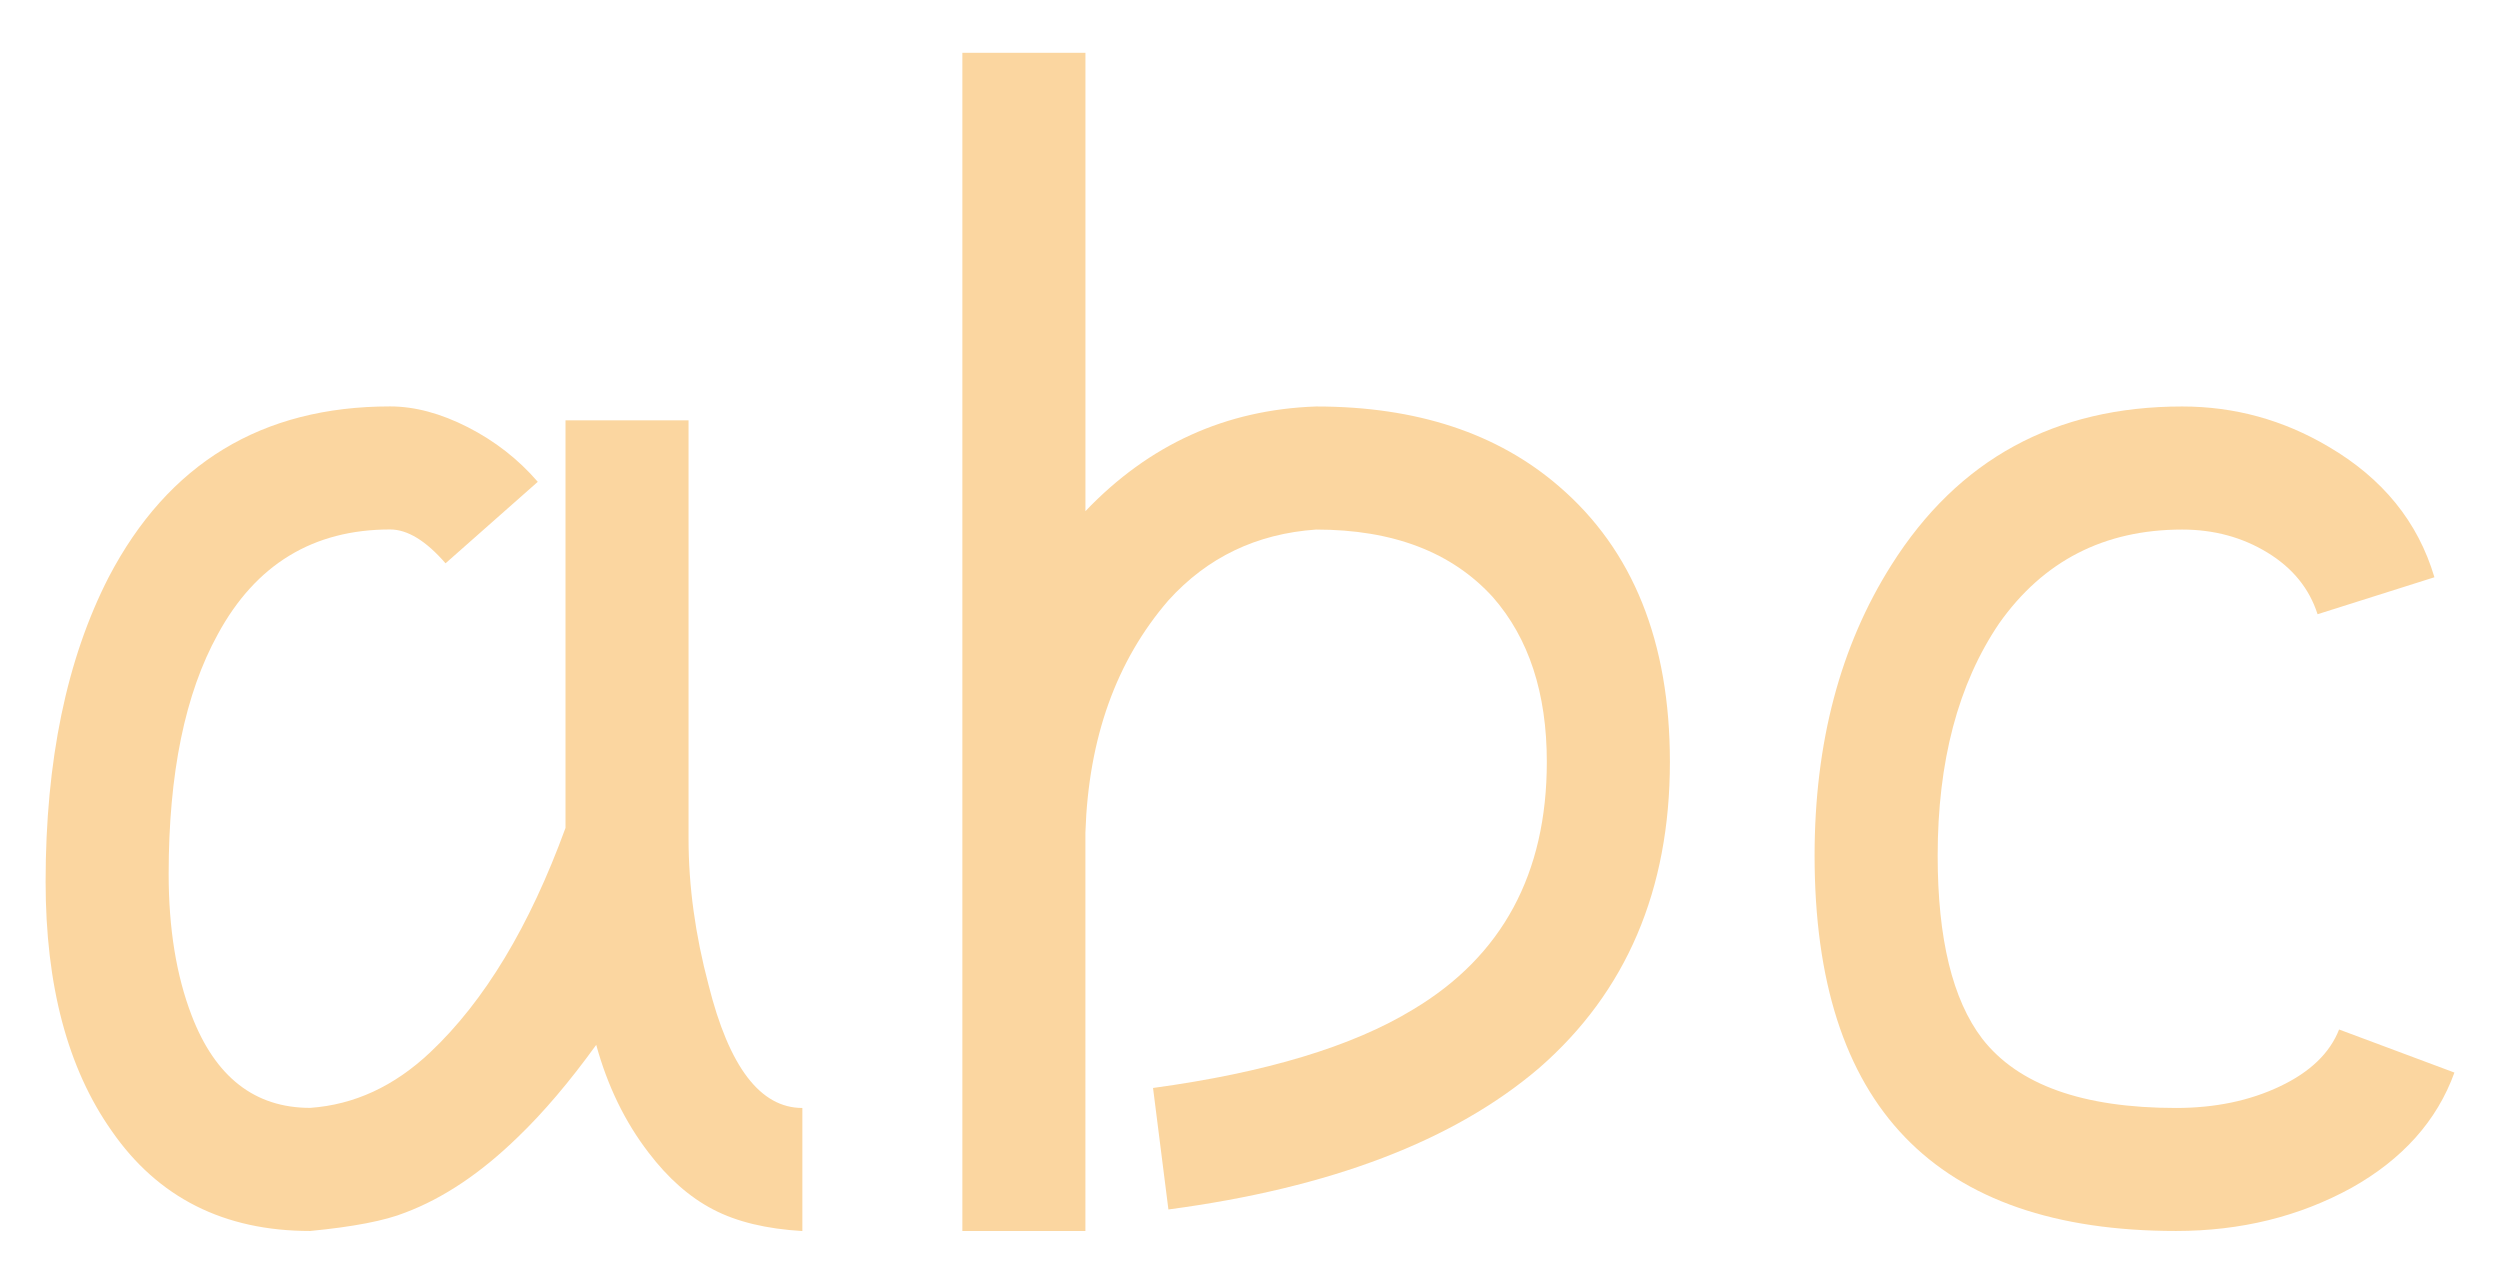
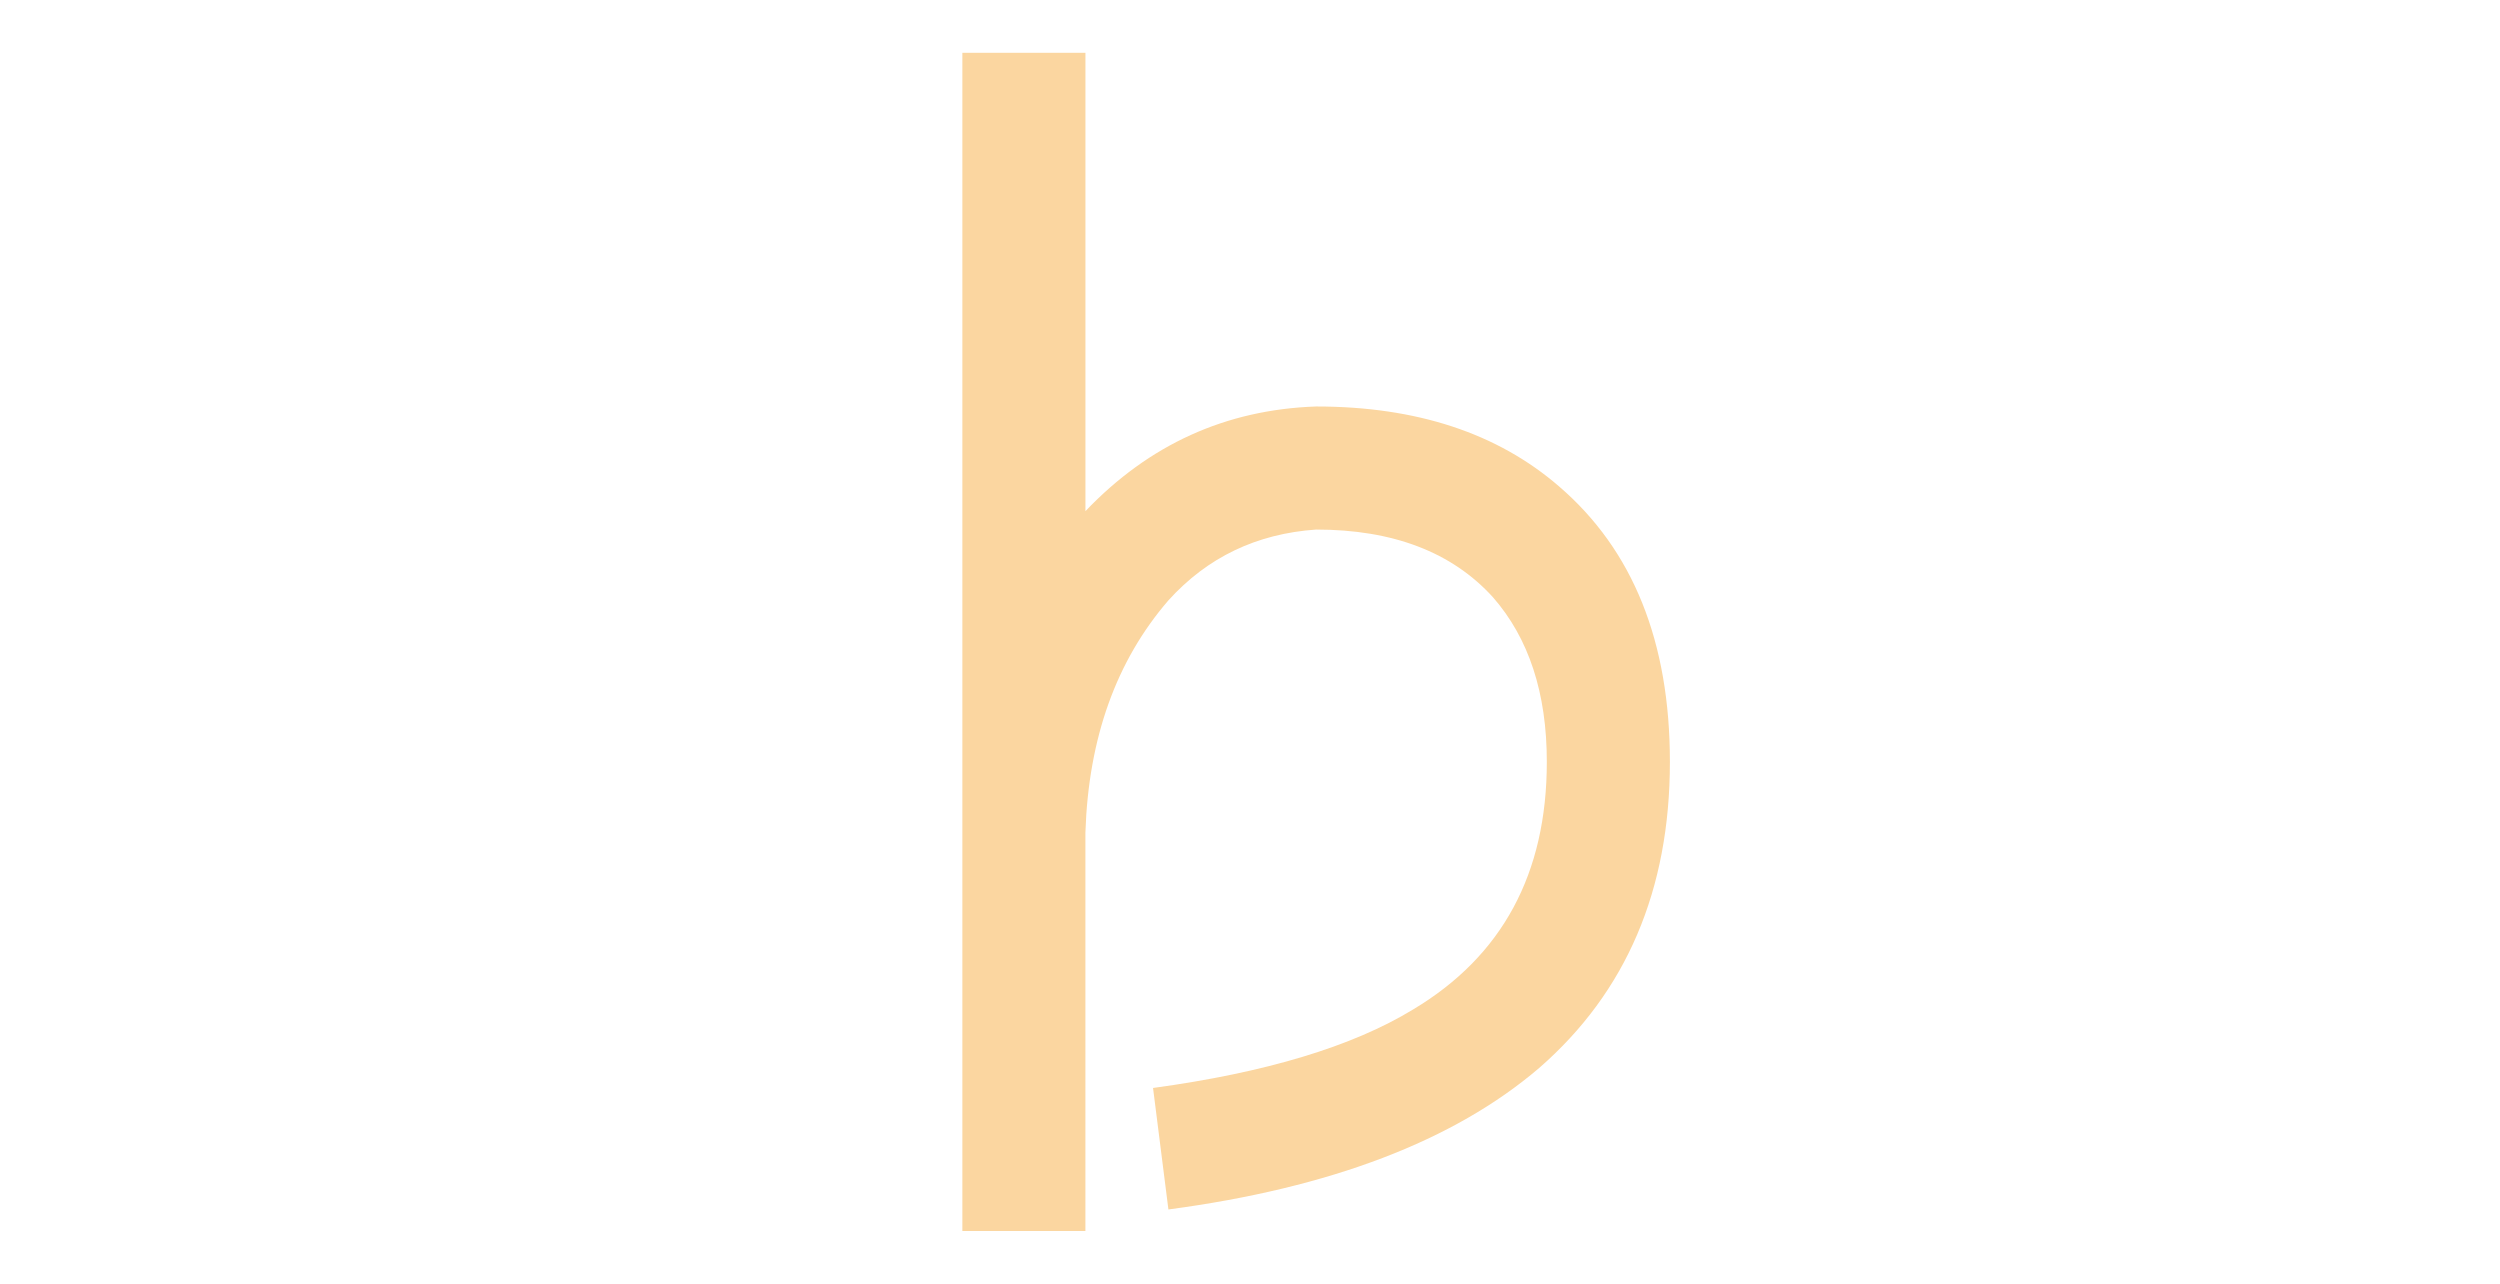
<svg xmlns="http://www.w3.org/2000/svg" version="1.1" id="レイヤー_7" x="0px" y="0px" width="74px" height="38px" viewBox="0 0 74 38" style="enable-background:new 0 0 74 38;" xml:space="preserve">
  <style type="text/css">

	.st0{fill:none;stroke:#E95513;stroke-width:1.5;stroke-miterlimit:10;}
	.st1{fill:none;stroke:#8DC21F;stroke-miterlimit:10;}
	.st2{fill:#009844;stroke:#009844;stroke-width:0.8;stroke-miterlimit:10;}
	.st3{fill:#8DC21F;stroke:#8DC21F;stroke-width:0.8;stroke-miterlimit:10;}
	.st4{fill:#E73828;}
	.st5{fill:#E95513;}
	.st6{fill:#FFFFFF;stroke:#E95513;stroke-width:3;stroke-miterlimit:10;}
	.st7{fill:none;stroke:#000000;stroke-width:1.5;stroke-linecap:round;stroke-linejoin:round;stroke-miterlimit:10;}
	.st8{fill:#910782;stroke:#910782;stroke-width:0.8;stroke-miterlimit:10;}
	.st9{fill:#2CA6E0;stroke:#2CA6E0;stroke-width:0.8;stroke-miterlimit:10;}
	.st10{fill:none;stroke:#FFFFFF;stroke-width:1.2;stroke-miterlimit:10;}
	.st11{fill:#E73828;stroke:#E73828;stroke-width:0.8;stroke-miterlimit:10;}
	.st12{fill:#E95513;stroke:#E95513;stroke-width:3.2;stroke-miterlimit:10;}
	.st13{opacity:0.8;fill:#C79F62;}
	.st14{fill:#2CA6E0;stroke:#2CA6E0;stroke-width:0.72;stroke-miterlimit:10;}
	.st15{fill:none;stroke:#FFFFFF;stroke-miterlimit:10;}
	.st16{fill:none;stroke:#BAE2F8;stroke-miterlimit:10;}
	.st17{fill:#F7B52C;stroke:#F7B52C;stroke-width:0.8;stroke-miterlimit:10;}
	.st18{fill:#BAE2F8;}
	.st19{fill:none;stroke:#D4E9D7;stroke-width:5;stroke-miterlimit:10;}
	.st20{fill:#8DC21F;}
	.st21{fill:#D4E9D7;stroke:#D4E9D7;stroke-width:2;stroke-miterlimit:10;}
	.st22{fill:#FBD6A0;stroke:#FBD6A0;stroke-miterlimit:10;}
	.st23{fill:#F29600;}
	.st24{fill:none;stroke:#FFFCE4;stroke-miterlimit:10;}
	.st25{fill:none;stroke:#8DC21F;stroke-width:2;stroke-miterlimit:10;}
	.st26{fill:#FFFFFF;stroke:#8DC21F;stroke-width:1.5;stroke-linecap:round;stroke-linejoin:round;stroke-miterlimit:10;}
	.st27{fill:#009FE8;stroke:#009FE8;stroke-width:0.8;stroke-miterlimit:10;}
	.st28{fill:none;stroke:#009FE8;stroke-width:2;stroke-miterlimit:10;}
	.st29{fill:#F7B52C;}
	.st30{fill:#F7C6BD;}
	.st31{fill:#BAE2F8;stroke:#BAE2F8;stroke-miterlimit:10;}
	.st32{fill:#F9DBE8;}
	.st33{fill:#036EB7;stroke:#036EB7;stroke-width:0.8;stroke-miterlimit:10;}
	.st34{fill:#910782;}
	.st35{fill:#2CA6E0;stroke:#2CA6E0;stroke-width:1.5;stroke-miterlimit:10;}
	.st36{fill:#FAD9C7;}
	.st37{fill:#2CA6E0;}
	.st38{fill:#C79F62;}
	.st39{fill:#FBD6A0;}
	.st40{fill:#FDEABE;}
	.st41{opacity:0.6;}
	.st42{opacity:0.8;}
	.st43{opacity:0.8;fill:none;stroke:#8DC21F;stroke-width:2;stroke-miterlimit:10;}
	.st44{fill:none;stroke:#F9DBE8;stroke-width:5;stroke-miterlimit:10;}
	.st45{fill:#FFFCE4;}
	.st46{fill:#FFFFFF;}
	.st47{opacity:0.8;fill:none;stroke:#009FE8;stroke-width:2;stroke-miterlimit:10;}
	.st48{fill:none;}
	.st49{fill:none;stroke:#BAE2F8;stroke-miterlimit:10;stroke-dasharray:7.928,7.928;}
	.st50{stroke:#231815;stroke-width:1.2;stroke-miterlimit:10;}
	.st51{fill:none;stroke:#231815;stroke-width:0.5;stroke-miterlimit:10;}
	.st52{fill:none;stroke:#FFFCE4;stroke-width:0.75;stroke-miterlimit:10;}
	.st53{fill:none;stroke:#FFFFFF;stroke-width:4;stroke-miterlimit:2;}
	.st54{fill:#009844;}
	.st55{fill:#009FE8;}
	.st56{fill:none;stroke:#FFFFFF;stroke-width:0.833;stroke-miterlimit:10;}
	.st57{fill:#036EB7;}
	.st58{fill:#FFFFFF;stroke:#BAE2F8;stroke-miterlimit:10;}
	.st59{fill:#FFFFFF;stroke:#FFFFFF;stroke-width:0.8;stroke-miterlimit:10;}
	.st60{fill:none;stroke:#FFFFFF;stroke-width:0.75;stroke-miterlimit:10;}
	.st61{fill:none;stroke:#F7C6BD;stroke-width:5;stroke-miterlimit:10;}
	.st62{fill:none;stroke:#FDEABE;stroke-width:5;stroke-miterlimit:10;}
	.st63{fill:#D4E9D7;}
	.st64{fill:none;stroke:#E73828;stroke-width:2;stroke-miterlimit:10;}
	.st65{fill:#FBD6A0;stroke:#FBD6A0;stroke-linecap:round;stroke-linejoin:round;stroke-miterlimit:10;}
	.st66{fill:#FFFFFF;stroke:#2CA6E0;stroke-width:1.5;stroke-miterlimit:10;}
	.st67{fill:#D4E9D7;stroke:#D4E9D7;stroke-width:4;stroke-miterlimit:10;}
	.st68{fill:none;stroke:#FFFFFF;stroke-width:0.5;stroke-miterlimit:10;}
	.st69{fill:#E95513;stroke:#E95513;stroke-width:0.8;stroke-miterlimit:10;}
	.st70{opacity:0.8;fill:none;stroke:#E73828;stroke-width:2;stroke-miterlimit:10;}
	.st71{fill:#FFFFFF;stroke:#2CA6E0;stroke-linecap:round;stroke-linejoin:round;stroke-miterlimit:10;}

</style>
  <g>
    <g>
-       <path class="st39" d="M16.738,12.442h3.643v12.385c0,1.396,0.197,2.838,0.592,4.326c0.607,2.428,1.531,3.643,2.777,3.643v3.643    c-1.063-0.063-1.943-0.273-2.641-0.639c-0.699-0.363-1.336-0.926-1.912-1.684c-0.699-0.91-1.215-1.973-1.549-3.188    c-0.789,1.092-1.564,2.004-2.322,2.732c-1.092,1.063-2.201,1.805-3.324,2.23c-0.607,0.244-1.547,0.424-2.822,0.547    c-2.549,0-4.506-0.986-5.873-2.961c-1.305-1.85-1.957-4.309-1.957-7.375c0-3.582,0.621-6.586,1.867-9.016    c1.76-3.369,4.535-5.055,8.33-5.055c0.729,0,1.496,0.205,2.301,0.615c0.803,0.41,1.494,0.949,2.07,1.617l-2.73,2.412    c-0.578-0.666-1.125-1.002-1.641-1.002c-2.275,0-3.977,1.033-5.098,3.098c-0.973,1.76-1.457,4.127-1.457,7.102    c0,1.609,0.227,3.006,0.682,4.189c0.699,1.82,1.867,2.732,3.506,2.732c1.305-0.092,2.488-0.639,3.551-1.641    c1.609-1.516,2.945-3.732,4.008-6.646V12.442z" />
      <path class="st39" d="M32.129,36.438h-3.643V1.562h3.643V15.13c1.881-1.973,4.158-3.006,6.828-3.098    c2.975,0,5.373,0.791,7.195,2.369c2.186,1.881,3.277,4.598,3.277,8.15c0,3.793-1.291,6.814-3.869,9.061    c-2.52,2.154-6.178,3.551-10.975,4.188l-0.455-3.596c3.34-0.455,5.904-1.23,7.695-2.322c2.641-1.578,3.961-4.021,3.961-7.33    c0-2.035-0.531-3.658-1.594-4.873c-1.213-1.336-2.959-2.004-5.236-2.004c-1.76,0.123-3.217,0.82-4.371,2.096    c-1.547,1.791-2.367,4.082-2.457,6.875V36.438z" />
-       <path class="st39" d="M68.6,18.181c-0.244-0.76-0.736-1.367-1.48-1.822s-1.586-0.684-2.527-0.684    c-2.307,0-4.113,0.928-5.418,2.777c-1.215,1.793-1.82,4.084-1.82,6.877c0,2.457,0.439,4.264,1.32,5.418    c1.061,1.365,2.975,2.049,5.736,2.049c1.152,0,2.178-0.213,3.074-0.639c0.895-0.424,1.479-0.986,1.752-1.684l3.414,1.275    c-0.516,1.426-1.533,2.564-3.049,3.414c-1.549,0.85-3.279,1.275-5.191,1.275c-7.133,0-10.699-3.703-10.699-11.109    c0-3.34,0.758-6.209,2.275-8.605c1.973-3.127,4.842-4.691,8.605-4.691c1.549,0,2.99,0.396,4.326,1.186    c1.607,0.939,2.656,2.23,3.141,3.869L68.6,18.181z" />
    </g>
  </g>
</svg>